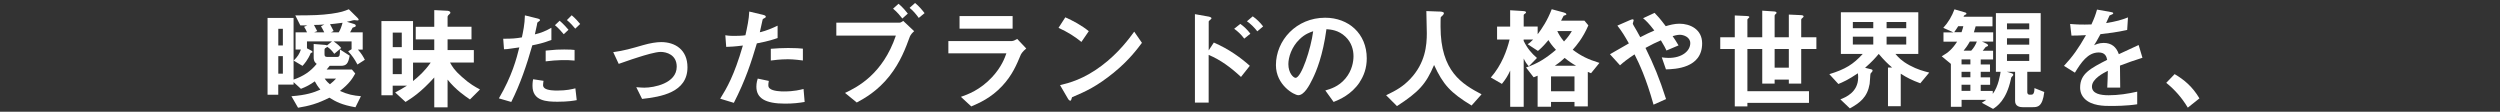
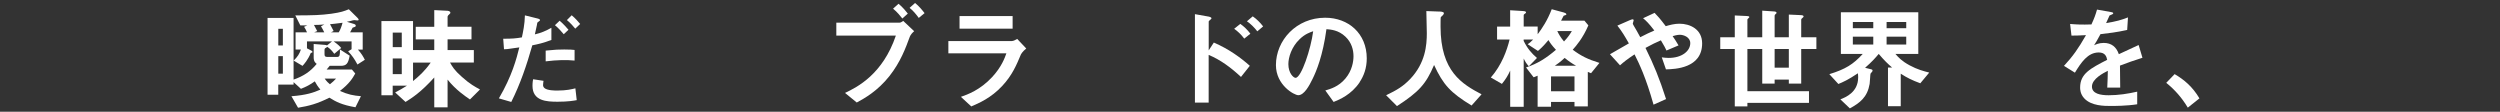
<svg xmlns="http://www.w3.org/2000/svg" id="_レイヤー_1" data-name="レイヤー 1" viewBox="0 0 537 24">
  <rect x="0" y="0" width="537" height="24" fill="#333333" stroke="none" />
  <defs>
    <style>
      .cls-1 {
        fill: #fff;
      }
    </style>
  </defs>
  <path class="cls-1" d="M76.77,13.84c-.65-1.22-1.18-1.95-1.99-2.81l.74-.46v-1.68h-3.86c1.01.7,1.34,1.08,1.63,1.42l-1.49,1.25c-.48-.65-.84-1.06-1.51-1.51-.02.05-.07.1-.17.14-.24.14-.41.21-.41.5v.96c0,.41.12.58.62.58h2.09c.6,0,.6-.48.6-1.61l2.09,1.34c-.31,1.73-.72,2.18-1.94,2.18h-2.35c-.22.29-.41.53-.65.79h5.42l.72.86c-.58,1.03-1.25,2.16-3.29,3.74,1.7.77,2.93,1.01,4.51,1.13l-1.18,2.38c-2.88-.5-4.2-1.18-5.59-2.06-2.57,1.29-4.37,1.78-6.74,2.16l-1.42-2.47c3.19-.24,4.73-.77,6.22-1.42-.6-.72-.89-1.2-1.2-1.78-1.03.74-1.82,1.15-2.98,1.61l-1.58-1.44v.53h-3.29v2.18h-2.3V3.85h5.59v13.25c2.06-.72,3.58-1.68,4.97-3.38-.24-.17-.65-.48-.65-1.37v-2.9l2.38.19c.17.02.34.02.48.12l1.08-.87h-5.38v1.49l1.01.53c.1.05.17.17.17.24,0,.14-.1.17-.36.22-.65,1.56-1.42,2.38-1.78,2.78l-1.9-1.13c.89-.91,1.18-1.34,1.56-2.38h-1.15v-3.7h2.45c-.26-.62-.34-.72-.62-1.18l.7-.31h-1.51l-1.08-2.14c4.06-.02,5.33-.05,7.73-.36,2.06-.29,2.76-.55,3.77-.96l1.82,1.8c.1.1.29.29.29.46,0,.14-.22.14-.29.14-.1,0-.55-.07-.67-.07-.1,0-.6.12-.72.17-.34.07-.65.14-.86.19l1.58.48c.12.05.34.14.34.34,0,.03,0,.19-.17.27-.07.05-.43.12-.5.17-.02.05-.55.98-.55,1.01h2.71v3.7h-1.03c.79.87,1.18,1.58,1.49,2.19l-1.58,1.01ZM60.76,6.18h-.98v3.58h.98v-3.58ZM60.76,12.06h-.98v3.77h.98v-3.77ZM67.44,5.36c.19.34.58,1.1.7,1.32l-.65.26h2.16c-.26-.55-.48-.91-.7-1.3l.72-.38c-1.2.07-1.32.1-2.23.1ZM69.74,16.88c.46.65.82.98,1.13,1.22.58-.46.89-.77,1.32-1.22h-2.45ZM70.89,5.2c.07.12.62,1.18.77,1.46l-.58.29h1.68c.38-.62.62-1.32.82-2.06-1.34.19-2.23.26-2.69.31Z" />
  <path class="cls-1" d="M100.96,21.37c-1.08-.74-3.05-2.06-4.82-4.27v5.95h-2.86v-6.41c-2.88,3.19-4.78,4.39-6.17,5.26l-2.23-2.04c1.13-.6,1.42-.77,2.54-1.46h-3.07v2.06h-2.42V4.52h6.79v6.24h4.56v-2.3h-3.98v-2.71h3.98v-3.58l2.76.14c.19,0,.7.07.7.43,0,.07,0,.14-.24.34-.36.29-.36.48-.36.6v2.06h5.14v2.71h-5.14v2.3h5.64v2.69h-5.11c.5.89.89,1.61,2.54,3.07,1.7,1.54,2.88,2.16,3.89,2.71l-2.14,2.13ZM86.3,7h-1.94v3.12h1.94v-3.12ZM86.3,12.56h-1.94v3.36h1.94v-3.36ZM88.72,13.45v3.96c1.3-1.06,2.47-2.09,3.79-3.96h-3.79Z" />
  <path class="cls-1" d="M114.33,9.76c-1.18,4.18-2.57,8.28-4.51,12.14l-2.66-.77c2.81-4.78,3.79-8.52,4.39-10.95,0,0-1.66.24-1.85.26-.5.1-.94.12-1.44.14l-.17-2.26c2.02,0,2.69-.07,4.01-.29.24-1.1.62-2.86.65-4.73l2.71.67c.38.1.53.19.53.36,0,.1-.05.12-.43.41-.17.1-.17.17-.24.67-.02.12-.26,1.27-.43,1.97,1.3-.29,2.42-.77,3.55-1.42v2.62c-1.78.67-2.88.91-4.1,1.15ZM119.76,21.85c-2.33,0-5.38-.14-5.38-3.41,0-.14,0-.82.14-1.42l2.23.34c-.02.19-.1.48-.1.91,0,.14.02.41.31.65.6.53,2.3.53,2.74.53,1.99,0,3.14-.29,3.89-.48l.29,2.54c-.65.12-1.87.34-4.13.34ZM117.21,13.17v-2.3c2.09-.22,2.83-.24,3.98-.24,1.3,0,1.78.05,2.23.1v2.28c-1.66-.17-3.82-.14-6.22.17ZM121.1,7.36c-.43-.5-1.1-1.3-1.9-1.95l1.01-.96c.77.65,1.46,1.44,1.9,1.94l-1.01.96ZM123.57,6.16c-.38-.46-1.03-1.22-1.8-1.85l1.03-1.03c.79.65,1.46,1.44,1.82,1.87l-1.06,1.01Z" />
-   <path class="cls-1" d="M137.92,21.25l-1.25-2.52c.89.07,1.37.1,1.75.1,1.99,0,6.94-.89,6.94-4.51,0-2.57-2.21-3.17-3.46-3.17-1.08,0-3.46.72-4.68,1.11-.48.14-2.04.65-4.32,1.46l-1.18-2.52c2.3-.31,3.94-.79,6.43-1.51,1.49-.43,2.88-.65,3.86-.65,2.98,0,5.66,1.61,5.66,5.42,0,5.4-5.69,6.34-9.77,6.79Z" />
-   <path class="cls-1" d="M162.57,9.32c-1.18,3.98-2.42,7.85-4.94,12.77l-2.93-.89c1.44-2.33,2.98-4.92,4.87-11.42-1.92.24-2.74.26-3.58.29l-.19-2.5c.26.05.77.14,1.94.14.34,0,1.85-.02,2.38-.14.36-1.63.77-3.48.82-5.09l2.95.7s.6.12.6.38c0,.17-.07.24-.29.34-.31.14-.36.17-.41.41-.22,1.08-.41,1.94-.58,2.62,1.42-.31,2.86-.96,3.82-1.42v2.66c-.82.27-1.82.65-4.46,1.15ZM168.64,22.26c-4.32,0-6.17-1.2-6.17-3.65,0-.12,0-.89.29-1.73l2.38.5c-.1.46-.1.84-.1.89,0,.31.05.5.29.72.67.62,2.5.65,3.05.65,2.23,0,3.53-.36,4.22-.53l.24,2.79c-1.22.21-2.52.36-4.2.36ZM169.17,12.73c-1.54,0-3.02.19-3.6.27v-2.52c1.25-.1,2.45-.17,3.72-.17,1.68,0,2.45.07,3.17.14v2.54c-1.8-.24-2.93-.27-3.29-.27Z" />
  <path class="cls-1" d="M195.43,7.88c-.91,2.47-1.99,5.42-4.37,8.45-2.57,3.24-5.35,4.78-7.03,5.69l-2.52-2.06c2.66-1.25,8.11-4.03,10.92-12.31h-12.79v-2.78h13.58c.26,0,.5-.19.79-.38l2.35,2.21c-.38.34-.74.7-.94,1.2ZM193.82,3.97c-.36-.46-1.1-1.39-1.99-2.11l1.18-1.05c.86.7,1.7,1.73,1.99,2.11l-1.18,1.06ZM197.35,3.85c-.58-.79-1.18-1.54-1.97-2.16l1.18-1.05c.84.67,1.58,1.58,2.04,2.18l-1.25,1.03Z" />
  <path class="cls-1" d="M219.26,11.77c-.91,2.16-1.8,4.34-3.96,6.67-2.45,2.64-5.09,3.74-6.67,4.42l-2.23-2.06c1.44-.5,4.13-1.46,6.72-4.25,2.02-2.18,2.71-4.13,3.05-5.09h-12.46v-2.64h13.61c.38,0,.89-.29,1.18-.46l1.94,2.06c-.84.67-1.1,1.2-1.18,1.34ZM206.11,6.16v-2.71h11.4v2.71h-11.4Z" />
-   <path class="cls-1" d="M232.29,9.01c-1.37-1.13-3-2.16-4.92-3.03l1.46-2.26c1.58.7,3.53,1.73,5.04,2.98l-1.58,2.3ZM239.32,15.54c-3.79,3.07-6.07,4.08-9.05,5.35-.12.34-.17.74-.36.74-.14,0-.36-.14-.53-.46l-1.68-2.88c1.92-.46,5.06-1.27,8.9-4.15,3.67-2.74,5.98-5.9,7.03-7.34l1.66,2.4c-.94,1.25-2.81,3.77-5.98,6.34Z" />
  <path class="cls-1" d="M266.56,16.52c-2.06-1.92-4.34-3.65-6.94-4.73v10.25h-2.95V3.04l2.98.53s.58.1.58.38c0,.14-.6.53-.6.65v6.22l1.1-1.68c3.22,1.39,5.69,3.19,7.73,4.99l-1.9,2.4ZM267.26,8.29c-.67-.89-1.39-1.56-2.16-2.11l1.32-1.05c.77.55,1.49,1.22,2.16,2.11l-1.32,1.06ZM270.07,6.73c-.65-.84-1.39-1.58-2.23-2.16l1.25-1.06c.86.6,1.58,1.32,2.23,2.16l-1.25,1.06Z" />
  <path class="cls-1" d="M292.05,17.68c-1.8,2.66-4.3,3.7-5.59,4.22l-1.78-2.47c1.08-.31,2.86-.82,4.32-2.57,1.46-1.73,1.73-3.72,1.73-4.78,0-1.32-.38-2.93-1.73-4.2-1.51-1.44-3.19-1.54-4.08-1.61-.77,5.71-2.18,9.07-2.98,10.68-.72,1.49-1.82,3.5-3.07,3.5-.86,0-4.8-2.16-4.8-6.46,0-5.33,4.39-10.18,10.58-10.18,4.99,0,8.93,3.38,8.93,8.74,0,2.11-.65,3.79-1.54,5.11ZM279.14,8.44c-1.7,1.63-2.4,3.86-2.4,5.33,0,1.94,1.1,2.95,1.54,2.95,1.25,0,3.31-6.26,3.79-10.01-.7.24-1.78.6-2.93,1.73Z" />
  <path class="cls-1" d="M316.1,22.67c-4.49-2.74-6.1-4.44-8.06-8.71-1.75,4.13-3.29,5.79-7.97,8.83l-2.33-2.33c2.35-1.13,3.62-1.89,5.14-3.46,3.31-3.46,3.6-7.3,3.6-9.87,0-.65-.07-3.74-.1-4.75l2.69.1c.26,0,1.08,0,1.08.36,0,.12-.05.22-.19.38-.05.07-.43.38-.48.48s-.05,1.7-.05,2.02c0,9.67,4.66,12.34,8.81,14.54l-2.14,2.4Z" />
  <path class="cls-1" d="M341.76,15.73c-.36-.14-.38-.14-.7-.29v7.42h-2.86v-.96h-5.04v1.03h-2.88v-6.67c-.62.24-.67.29-.86.34l-1.63-2.11c2.42-.79,4.3-1.97,6.43-3.79-.94-1.01-1.3-1.56-1.61-2.09-1.18,1.42-1.8,1.94-2.26,2.33l-2.21-1.44c.34-.21.6-.41,1.18-1.01h-2.04v.29c.79,1.61,1.68,2.66,2.86,3.67l-1.75,1.8c-.6-.72-.7-.87-1.1-1.68v10.37h-2.9v-7.78c-.48,1.05-.91,1.78-1.78,2.86l-2.38-1.37c2.35-2.69,3.46-5.83,4.03-8.16h-2.69v-2.78h2.81v-3.51l2.76.17c.5.03.65.12.65.31,0,.12-.17.22-.24.26-.1.07-.26.19-.26.31v2.45h3v1.66c.96-1.27,2.11-3,3.02-5.38l2.59.7c.24.07.55.19.55.38,0,.07-.02.12-.05.14-.07.05-.5.14-.55.21-.02,0-.43.87-.53,1.03h5.02l.84,1.01c-1.22,2.81-2.59,4.37-3.36,5.23,1.8,1.34,3.24,2.06,5.74,2.83l-1.8,2.21ZM338.2,16.41h-5.04v3.19h5.04v-3.19ZM336.09,12.44c-1.06.98-1.68,1.39-2.11,1.68h4.56c-.91-.5-1.66-1.03-2.45-1.68ZM334.51,6.68c.34.72.7,1.34,1.44,2.23.96-1.03,1.32-1.63,1.68-2.23h-3.12Z" />
  <path class="cls-1" d="M357.86,14.94l-.91-2.62c.48.07,1.01.12,1.49.12,2.88,0,4.63-1.51,4.63-3.17,0-1.32-1.46-1.8-2.23-1.8-.55,0-1.22.19-1.56.29.34.46.72,1.08,1.27,1.99l-2.59,1.1c-.22-.48-.46-.96-1.2-2.19-1.18.51-1.85.84-3.31,1.63,1.8,3.65,2.98,6.5,4.42,10.99l-2.69,1.2c-1.63-5.81-3.05-8.74-4.08-10.8-1.63,1.08-2.35,1.66-3.12,2.35l-2.16-2.38c.34-.19.72-.41,4.06-2.33-.82-1.46-1.49-2.59-2.47-3.82l2.54-1.11c.29-.12.96-.46.96-.02,0,.12-.19.6-.19.72,0,.1.24.46.31.6.17.24.89,1.56,1.3,2.3,1.3-.67,2.02-1.01,3.02-1.44-1.2-1.56-1.78-2.11-2.42-2.64l2.47-1.15c.7.72,1.22,1.29,2.4,2.86.82-.24,1.85-.53,2.95-.53,2.28,0,4.87,1.2,4.87,4.22,0,5.38-5.88,5.54-7.75,5.59Z" />
  <path class="cls-1" d="M386.9,10.52v7.44h-2.66v-.86h-3.05v.86h-2.66v-7.44h-3.19v9.07h13.23v2.5h-13.23v.77h-2.71v-12.34h-3.12v-2.52h3.12V3.32l2.57.12c.53.03.55.14.55.22s-.02.14-.19.26c-.19.14-.22.24-.22.31v3.77h3.19V2.29l2.54.17c.31.02.53.1.53.29,0,.1-.02.14-.19.26-.19.17-.22.26-.22.36v4.63h3.05V3.13l2.62.12c.34.02.55.1.55.29,0,.07-.02.14-.22.29-.14.1-.29.24-.29.41v3.77h3.26v2.52h-3.26ZM384.24,10.52h-3.05v4.01h3.05v-4.01Z" />
  <path class="cls-1" d="M412.48,17.89c-1.8-.67-2.78-1.15-4.2-2.06v6.98h-2.74v-8.3h.89c-.91-.79-1.63-1.46-2.88-2.93-.7.84-1.44,1.68-2.93,2.98l1.37.34c.17.05.24.14.24.24,0,.12-.07.22-.1.26-.05.07-.29.34-.34.41-.07.12-.12,1.87-.19,2.21-.5,2.86-2.06,4.06-4.25,5.26l-2.04-1.94c1.1-.43,3.82-1.51,3.82-4.71,0-.05,0-.48-.05-.89-2.16,1.44-3.22,1.9-4.2,2.3l-1.94-2.11c3.46-1.06,5.14-2.11,7.18-4.35h-4.7V2.63h16.63v8.95h-4.92c.65.74,1.32,1.51,3.05,2.45,1.68.91,3.02,1.25,4.22,1.56l-1.92,2.3ZM402.38,4.72h-4.39v1.34h4.39v-1.34ZM402.38,7.88h-4.39v1.68h4.39v-1.68ZM409.46,4.72h-4.22v1.34h4.22v-1.34ZM409.46,7.88h-4.22v1.68h4.22v-1.68Z" />
-   <path class="cls-1" d="M436.53,23.03h-1.99c-.74,0-1.7-.21-1.7-1.34v-6.26h-1.75l.98.29c.14.05.38.12.38.34,0,.12-.02.14-.38.53-.07.07-.05.07-.14.46-.98,4.51-3.02,5.83-3.82,6.34l-2.42-1.32c.48-.29.72-.43.96-.62h-5.3v1.49h-2.3v-9.22l-1.97-1.63c1.42-.79,2.3-1.58,3.31-3.14h-2.93v-1.99h2.14l-2.18-.98c1.1-1.2,1.87-2.54,2.4-3.98l2.28.67c.12.02.29.1.29.26,0,.12-.07.17-.24.24-.22.1-.29.14-.38.43h6.22v2.06h-3.62c-.17.65-.22.79-.38,1.29h4.15v1.99h-2.4l.94.43c.12.07.36.21.36.38,0,.14-.12.19-.26.24-.24.07-.29.12-.41.31-.12.17-.36.48-.48.6h2.23v1.87h-2.66v1.08h1.99v1.58h-1.99v1.18h2.02v1.61h-2.02v1.32h2.59v.62c1.22-1.58,1.61-4.25,1.68-4.73h-1.01V2.82h9.62v12.6h-2.88v4.39c0,.34.22.53.48.53h.34c.36,0,.72-.14.72-1.42l2.11.84c-.38,3.26-1.49,3.26-2.54,3.26ZM420.62,5.63c-.29.46-.53.84-.86,1.29h1.58c.24-.72.34-1.08.38-1.29h-1.1ZM423.24,12.76h-1.9v1.08h1.9v-1.08ZM423.24,15.42h-1.9v1.18h1.9v-1.18ZM423.24,18.2h-1.9v1.32h1.9v-1.32ZM423.12,8.92c-.48.87-.89,1.42-1.34,1.97h1.63c.58-.62.94-1.25,1.22-1.97h-1.51ZM435.88,5.03h-4.78v1.27h4.78v-1.27ZM435.88,8.22h-4.78v1.37h4.78v-1.37ZM435.88,11.63h-4.78v1.46h4.78v-1.46Z" />
  <path class="cls-1" d="M455.37,14.08c0,.94.05,3.91.05,4.73h-2.78c.07-1.37.1-2.54.12-3.6-.91.46-3.41,1.71-3.41,3.38,0,1.56,1.85,1.87,3.6,1.87,2.06,0,4.1-.31,6.12-.77v2.71c-2.28.36-4.94.36-5.71.36-1.34,0-4.13,0-5.64-1.61-.91-.96-.91-2.02-.91-2.35,0-2.97,2.21-4.1,5.81-5.95-.14-.72-.43-1.58-1.82-1.58-2.35,0-3.79,2.18-5.11,4.34l-2.35-1.46c1.9-2.04,3.1-3.74,4.73-6.6-1.37.07-2.11.1-3.12.1l-.29-2.5c1.44.12,2.5.17,4.58.1.6-1.29.91-2.14,1.2-3.19l3,.53c.07.02.48.07.48.24,0,.14-.1.22-.24.26-.05.02-.53.24-.55.24-.02.02-.62,1.37-.74,1.63,2.21-.36,3.29-.67,4.7-1.22l-.17,2.69c-2.16.5-4.13.72-5.74.91-.77,1.42-.96,1.75-1.37,2.38.31-.14,1.03-.5,2.06-.5,1.66,0,2.71.84,3.26,2.42,2.81-1.32,3.12-1.46,4.25-1.97l.82,2.74c-1.9.6-3.05,1.01-4.82,1.68Z" />
  <path class="cls-1" d="M467.11,15.92c2.02,1.18,3.84,2.69,5.33,5.21l-2.5,1.99c-1.25-2.09-2.76-3.82-4.63-5.33l1.8-1.87Z" />
</svg>